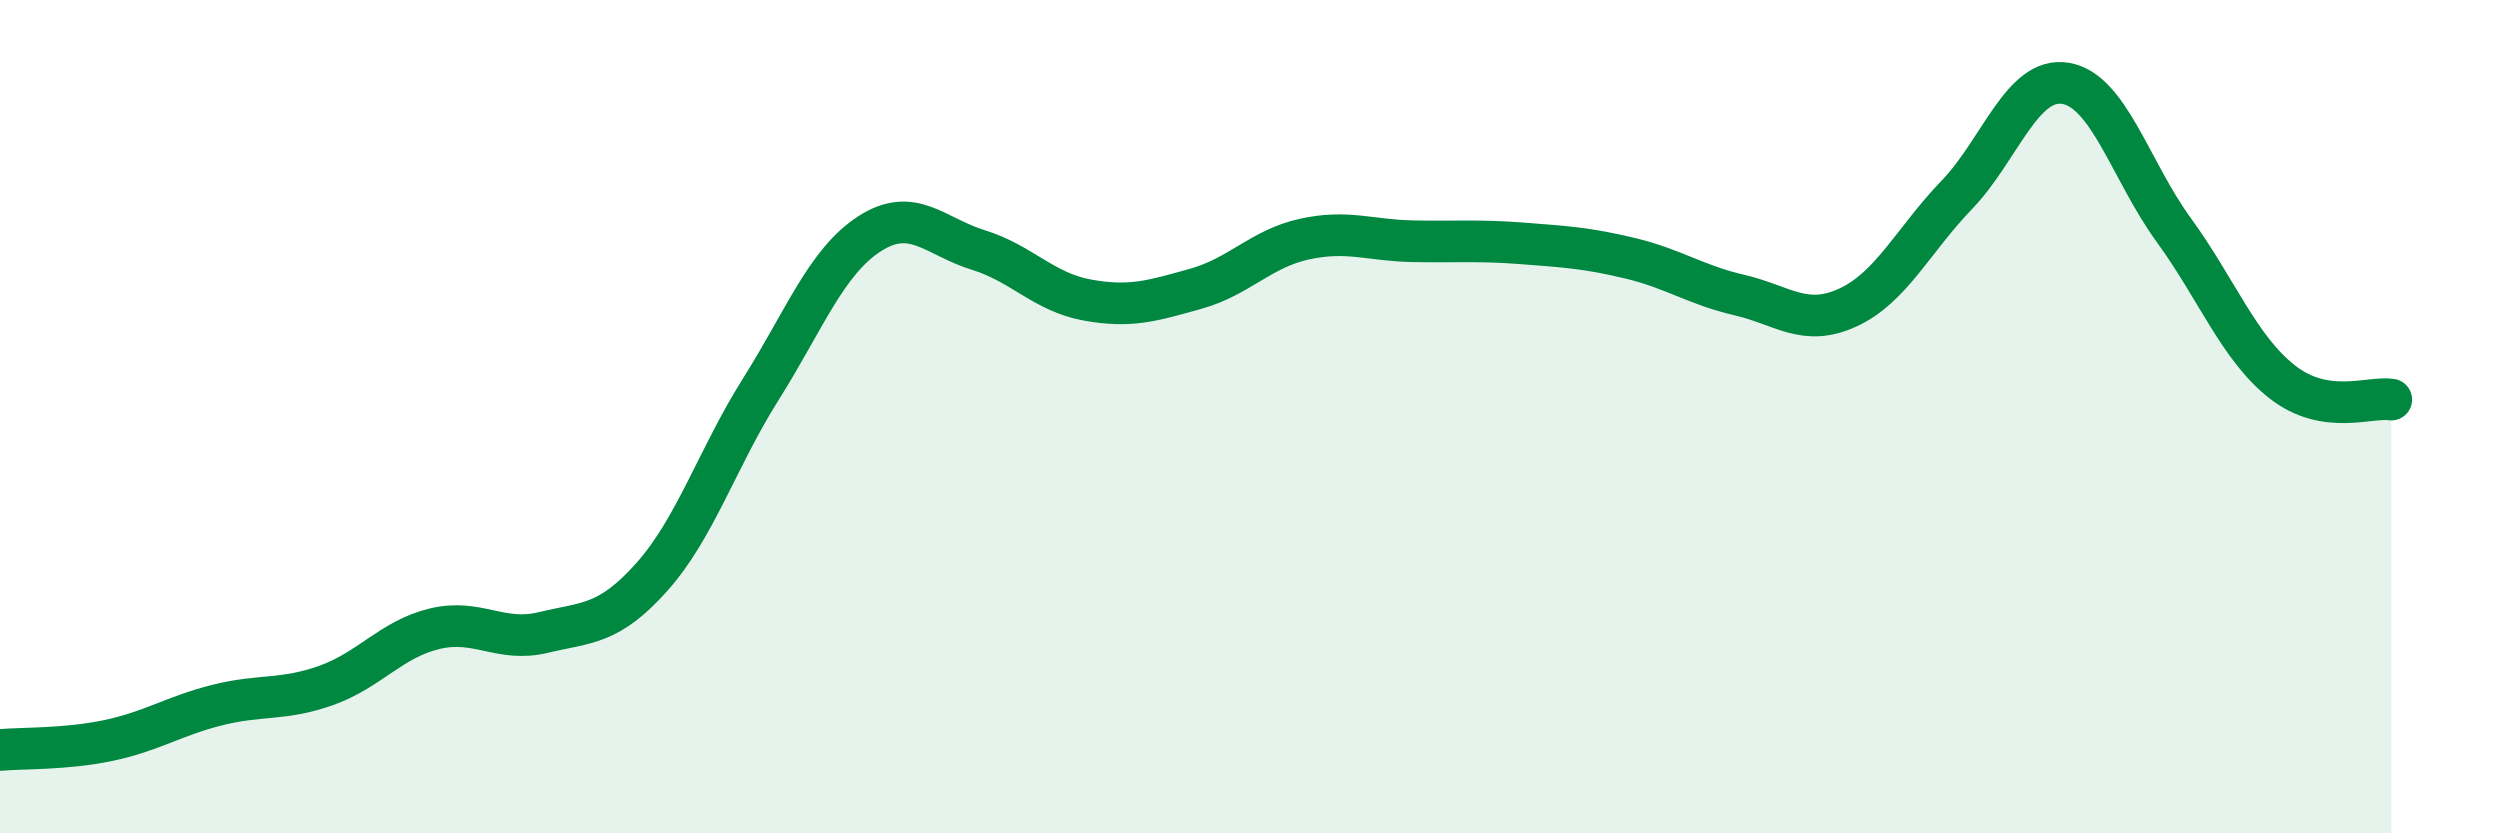
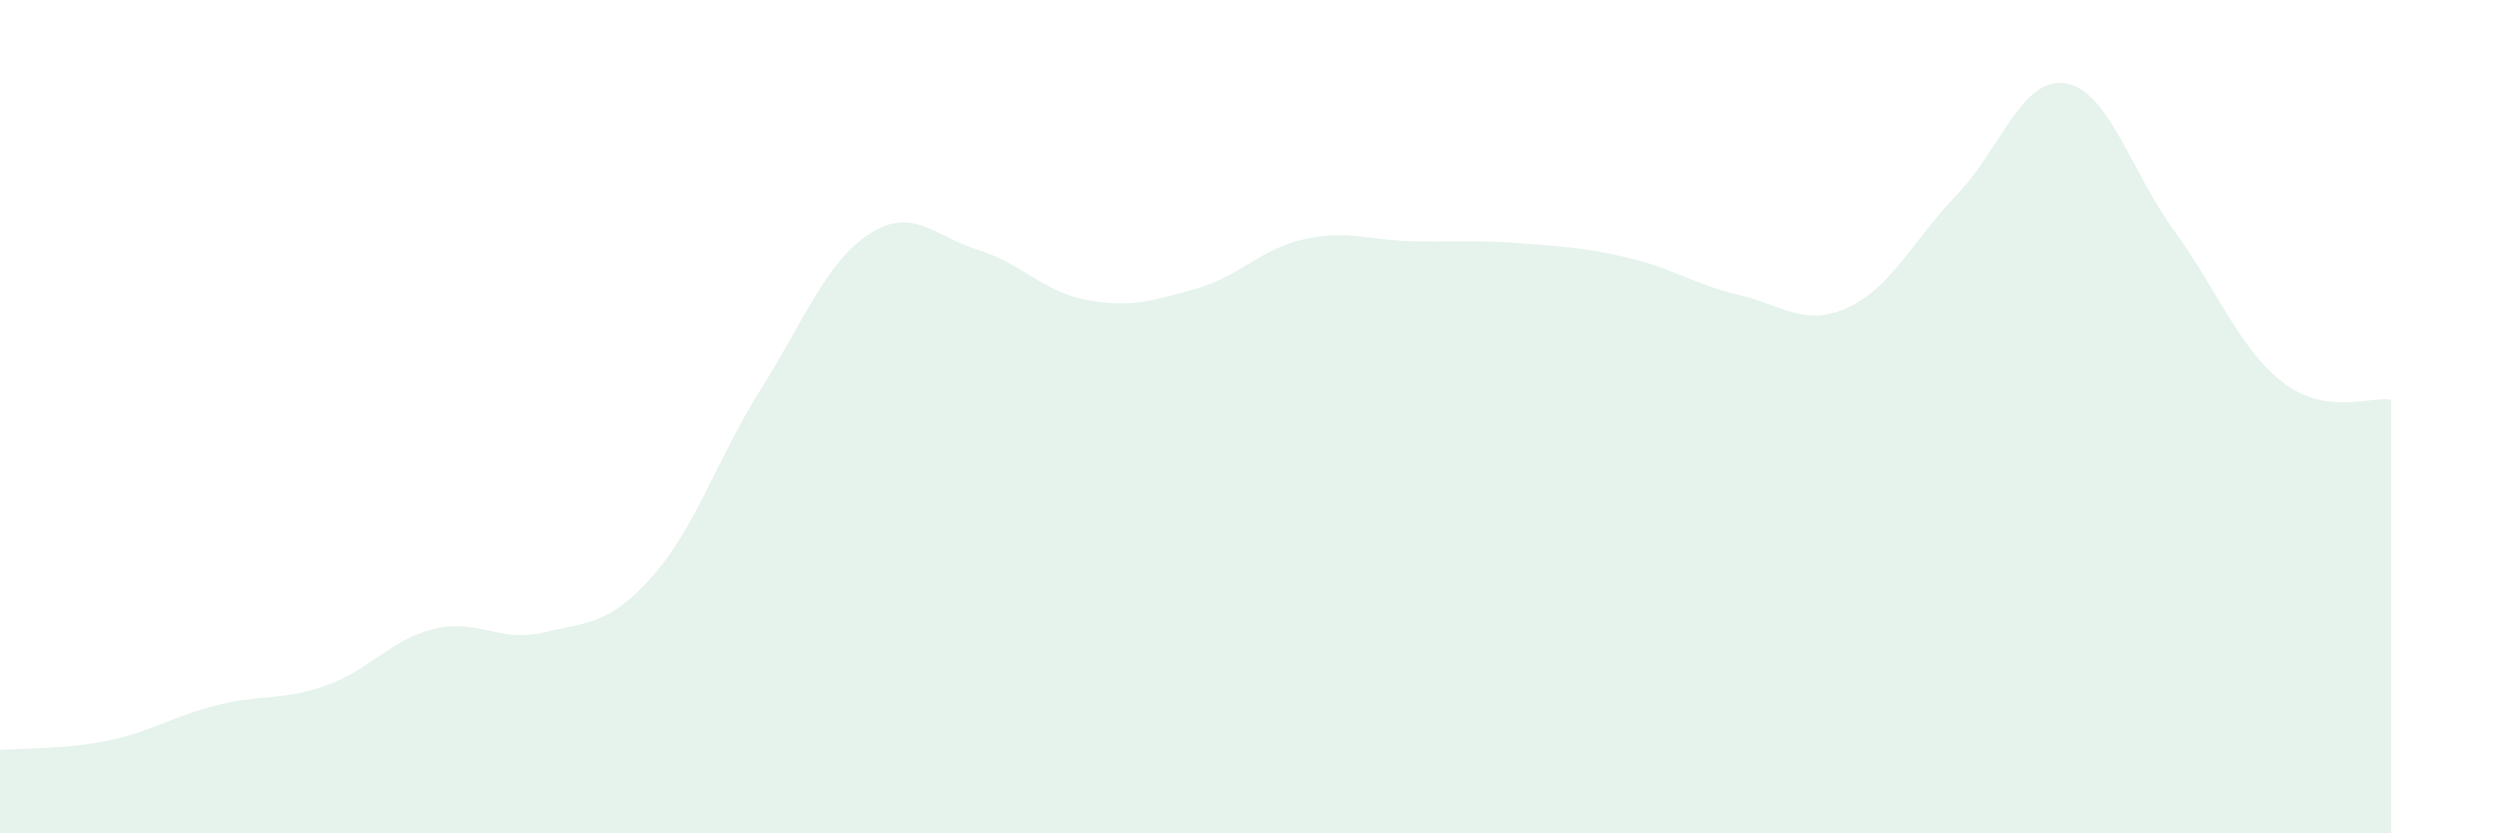
<svg xmlns="http://www.w3.org/2000/svg" width="60" height="20" viewBox="0 0 60 20">
  <path d="M 0,18 C 0.52,17.95 1.57,17.99 2.61,17.77 C 3.65,17.55 4.18,17.18 5.22,16.92 C 6.26,16.66 6.79,16.82 7.83,16.45 C 8.87,16.08 9.39,15.34 10.43,15.09 C 11.47,14.84 12,15.43 13.04,15.18 C 14.08,14.93 14.61,15.01 15.65,13.84 C 16.69,12.67 17.22,10.99 18.26,9.34 C 19.3,7.69 19.83,6.28 20.87,5.61 C 21.91,4.94 22.44,5.68 23.48,6 C 24.52,6.32 25.05,7.01 26.09,7.2 C 27.13,7.39 27.66,7.22 28.7,6.93 C 29.74,6.64 30.26,5.97 31.3,5.74 C 32.34,5.51 32.87,5.77 33.91,5.79 C 34.95,5.81 35.48,5.76 36.52,5.84 C 37.56,5.92 38.09,5.95 39.13,6.2 C 40.17,6.45 40.7,6.84 41.74,7.08 C 42.78,7.32 43.31,7.86 44.35,7.38 C 45.39,6.9 45.92,5.76 46.96,4.68 C 48,3.6 48.53,1.83 49.57,2 C 50.61,2.17 51.13,4.09 52.17,5.52 C 53.21,6.95 53.74,8.36 54.78,9.17 C 55.82,9.98 56.87,9.51 57.39,9.59L57.39 20L0 20Z" fill="#008740" opacity="0.1" stroke-linecap="round" stroke-linejoin="round" />
-   <path d="M 0,18 C 0.52,17.95 1.57,17.99 2.61,17.77 C 3.65,17.55 4.18,17.18 5.22,16.92 C 6.26,16.66 6.79,16.82 7.83,16.45 C 8.87,16.08 9.39,15.34 10.43,15.09 C 11.47,14.84 12,15.43 13.04,15.18 C 14.08,14.93 14.61,15.01 15.65,13.84 C 16.69,12.67 17.22,10.99 18.26,9.34 C 19.3,7.69 19.83,6.28 20.87,5.61 C 21.91,4.94 22.44,5.68 23.48,6 C 24.52,6.32 25.05,7.01 26.09,7.2 C 27.13,7.39 27.66,7.22 28.7,6.93 C 29.74,6.64 30.26,5.97 31.3,5.74 C 32.34,5.51 32.87,5.77 33.91,5.79 C 34.95,5.81 35.48,5.76 36.52,5.84 C 37.56,5.92 38.09,5.95 39.13,6.2 C 40.17,6.45 40.7,6.84 41.74,7.08 C 42.78,7.32 43.31,7.86 44.35,7.38 C 45.39,6.9 45.92,5.76 46.96,4.68 C 48,3.6 48.53,1.83 49.57,2 C 50.61,2.17 51.13,4.09 52.17,5.52 C 53.21,6.95 53.74,8.36 54.78,9.17 C 55.82,9.98 56.87,9.51 57.39,9.59" stroke="#008740" stroke-width="1" fill="none" stroke-linecap="round" stroke-linejoin="round" />
</svg>